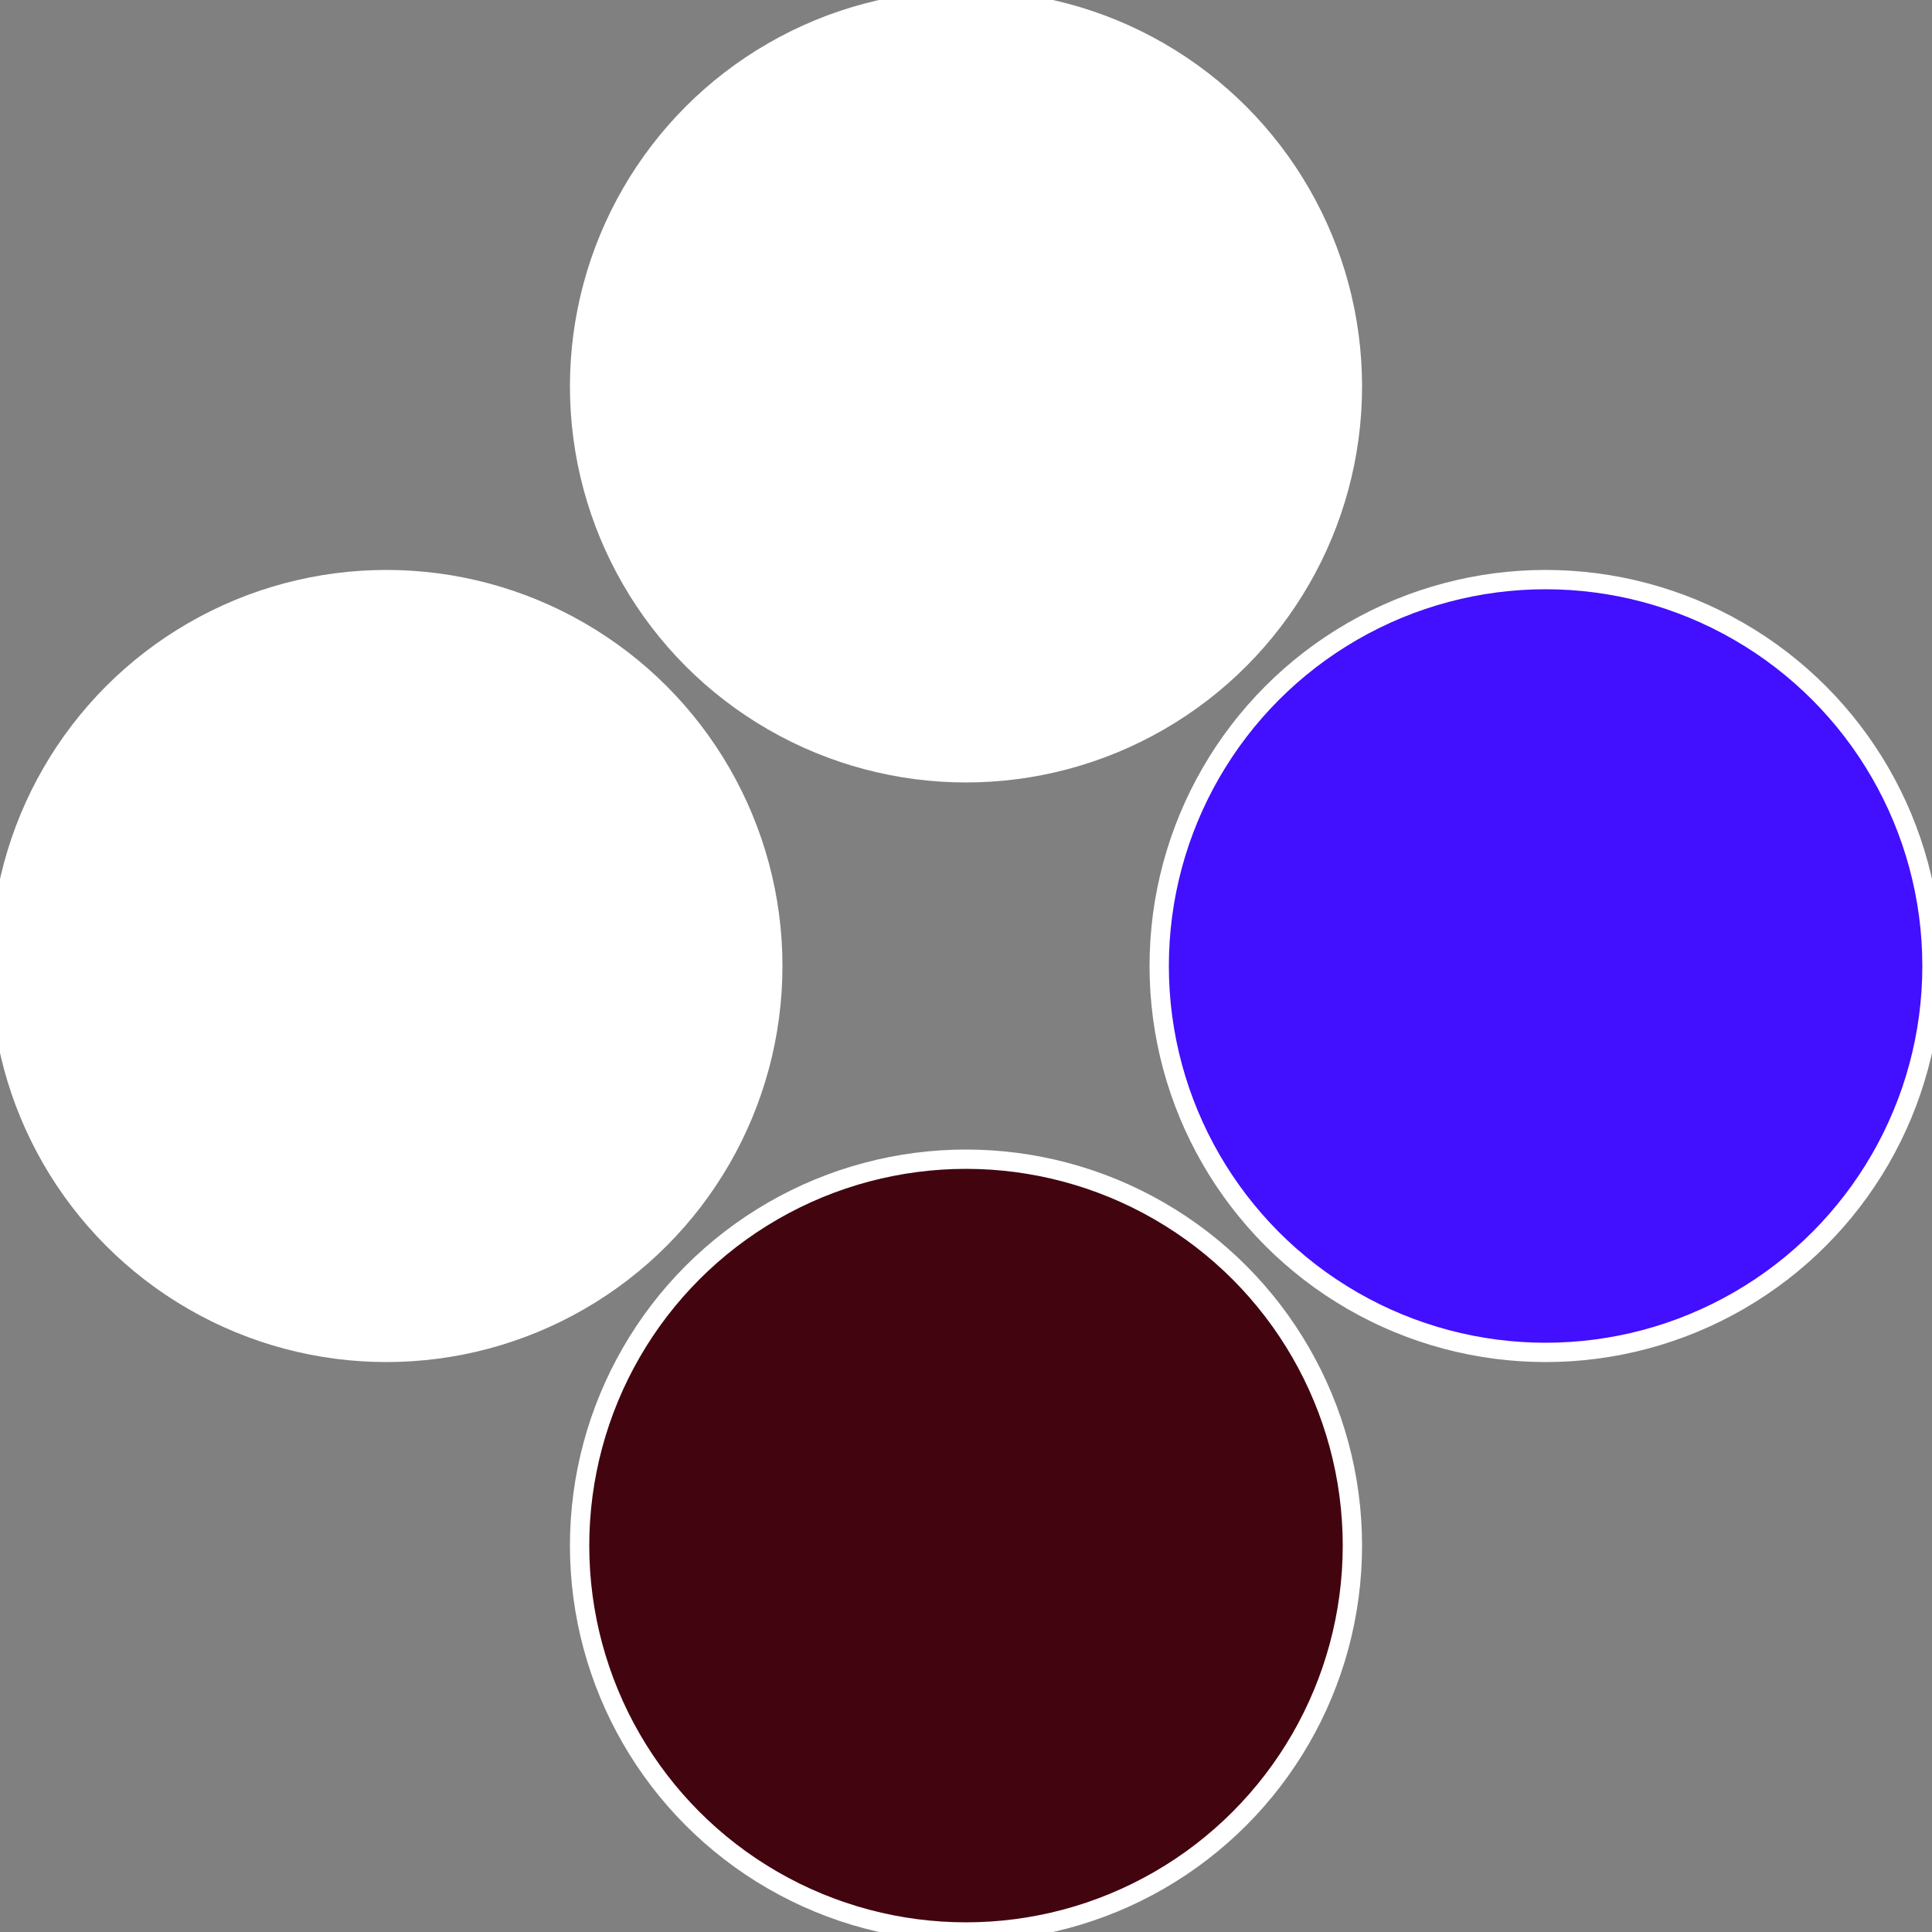
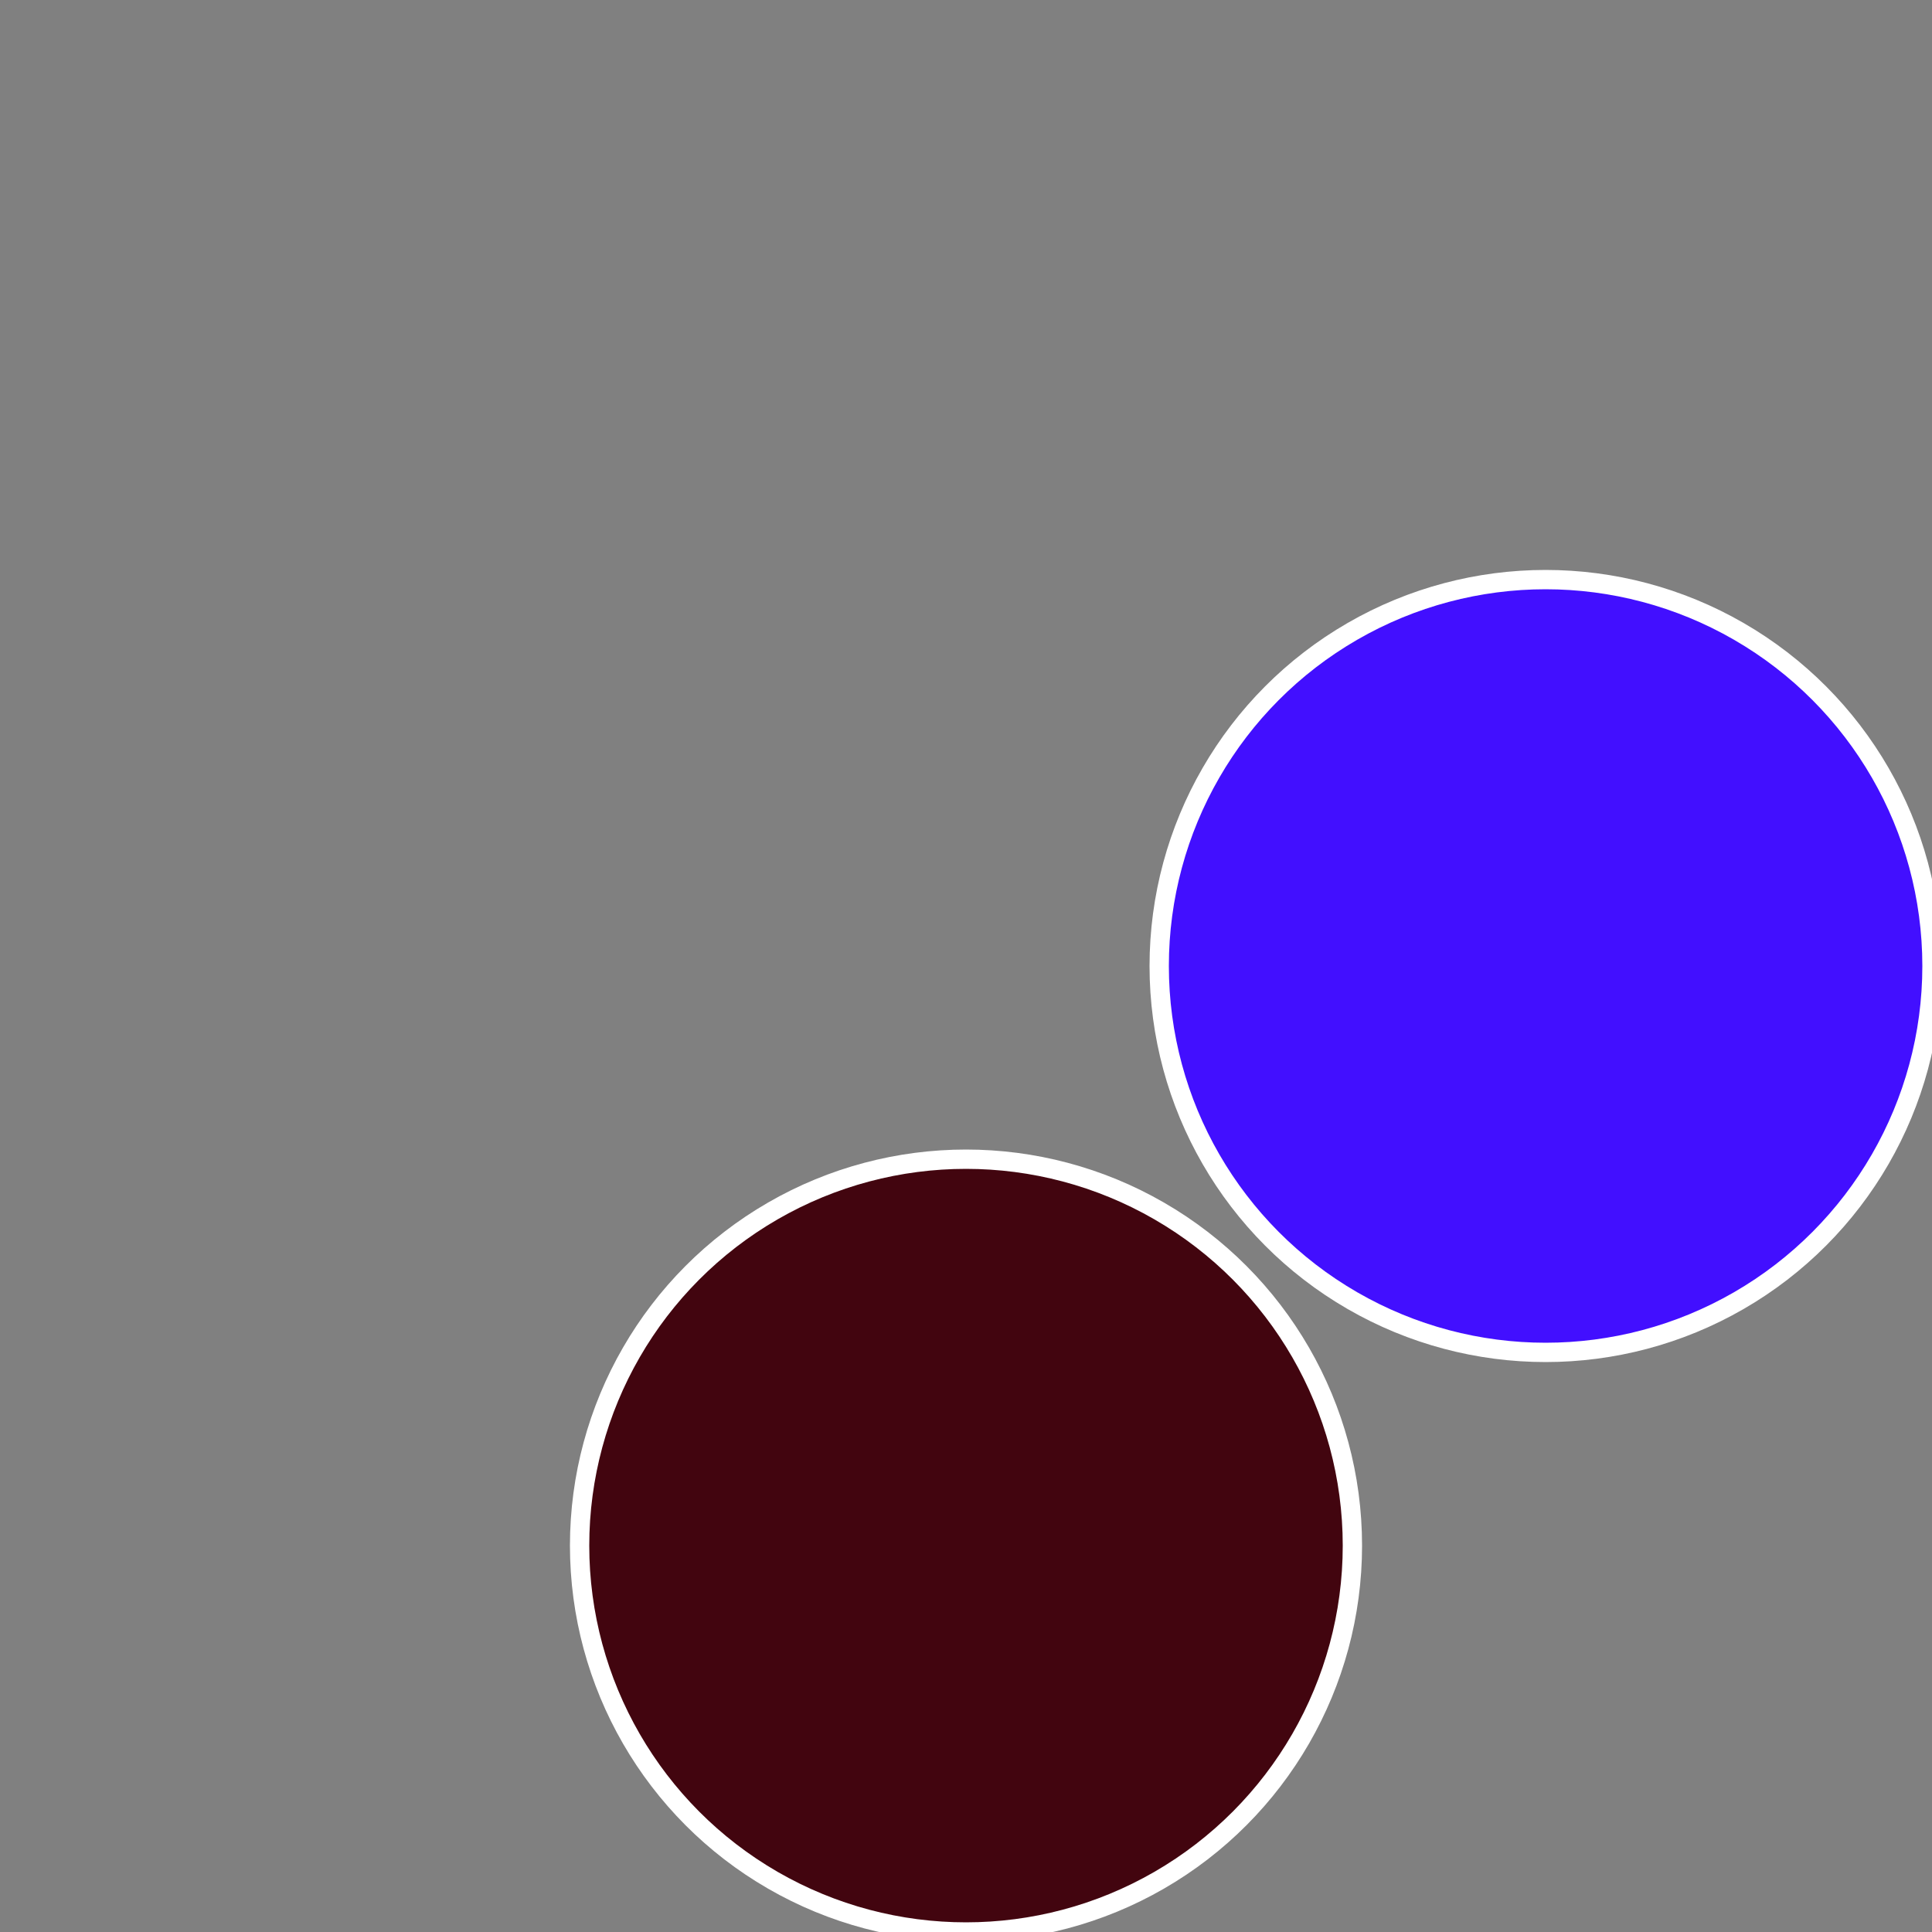
<svg xmlns="http://www.w3.org/2000/svg" width="500" height="500" viewBox="-1 -1 2 2">
  <rect x="-1" y="-1" width="2" height="2" fill="#808080" stroke="none" />
  <circle cx="0.6" cy="0" r="0.4" fill="#420fffffffffffffdc5195" stroke="#fff" stroke-width="1%" />
  <circle cx="3.6739403974421E-17" cy="0.6" r="0.4" fill="#42050fffffffffffffdc5" stroke="#fff" stroke-width="1%" />
-   <circle cx="-0.6" cy="7.3478807948841E-17" r="0.4" fill="#fffffffffffffdc542050" stroke="#fff" stroke-width="1%" />
-   <circle cx="-1.1021821192326E-16" cy="-0.6" r="0.4" fill="#fffffffffffffdc5195420" stroke="#fff" stroke-width="1%" />
</svg>